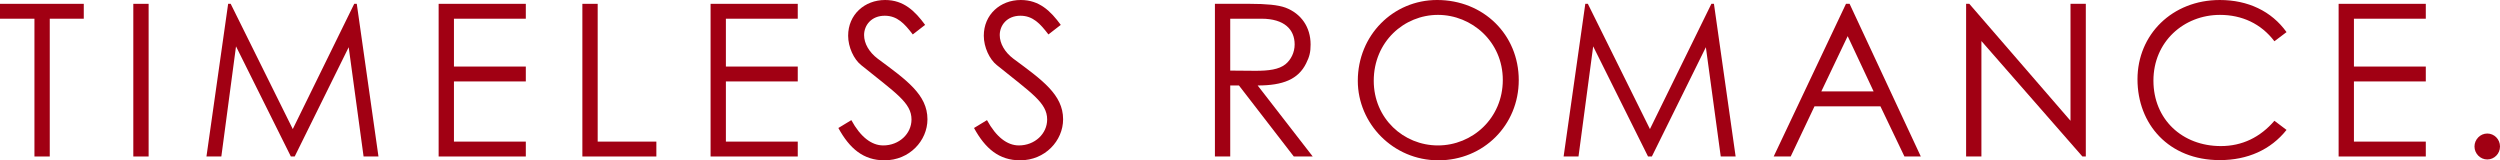
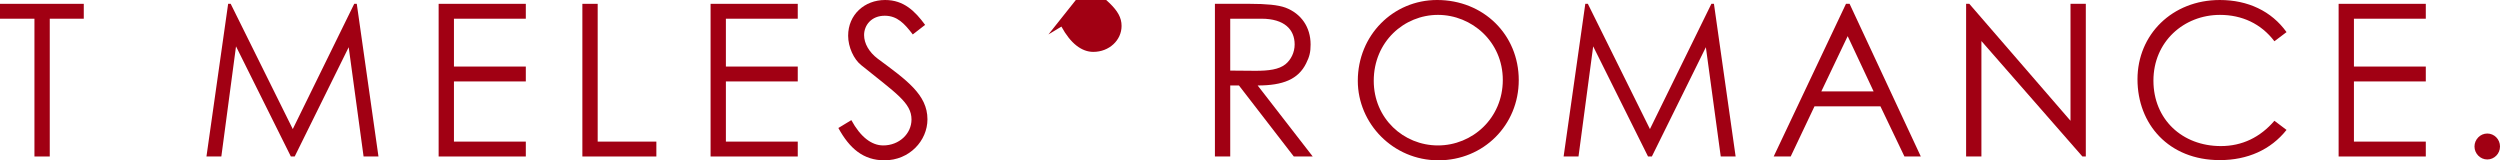
<svg xmlns="http://www.w3.org/2000/svg" id="_レイヤー_2" data-name="レイヤー 2" viewBox="0 0 235.16 15.08">
  <defs>
    <style>
      .cls-1 {
        fill: #a10013;
      }
    </style>
  </defs>
  <g id="design">
    <g>
      <path class="cls-1" d="M0,1.76V.36h7.88v1.4h-3.2v12.96h-1.44V1.76H0Z" />
-       <path class="cls-1" d="M12.54.36h1.44v14.36h-1.44V.36Z" />
      <path class="cls-1" d="M19.42,14.72L21.46.36h.24l5.84,11.78L33.32.36h.24l2.04,14.36h-1.4l-1.4-10.28-5.08,10.28h-.36l-5.16-10.36-1.38,10.36h-1.4Z" />
      <path class="cls-1" d="M41.26.36h8.2v1.4h-6.76v4.5h6.76v1.4h-6.76v5.66h6.76v1.4h-8.2V.36Z" />
      <path class="cls-1" d="M54.78.36h1.44v12.96h5.52v1.4h-6.96V.36Z" />
      <path class="cls-1" d="M66.84.36h8.2v1.4h-6.76v4.5h6.76v1.4h-6.76v5.66h6.76v1.4h-8.2V.36Z" />
      <path class="cls-1" d="M85.86,3.24c-.78-1.02-1.46-1.76-2.64-1.76-1.24,0-1.94.88-1.94,1.82,0,.78.46,1.6,1.28,2.22,2.7,2,4.68,3.38,4.68,5.7,0,2.02-1.7,3.86-4.04,3.86-1.98,0-3.28-1.1-4.34-3.04l1.22-.74c.86,1.58,1.9,2.38,3,2.38,1.5,0,2.66-1.1,2.66-2.44,0-1.58-1.48-2.48-4.74-5.12-.68-.54-1.22-1.68-1.22-2.76,0-1.98,1.54-3.36,3.48-3.36,1.76,0,2.82,1.06,3.76,2.34l-1.16.9Z" />
-       <path class="cls-1" d="M98.62,3.24c-.78-1.02-1.46-1.76-2.64-1.76-1.24,0-1.94.88-1.94,1.82,0,.78.46,1.6,1.28,2.22,2.7,2,4.68,3.38,4.68,5.7,0,2.02-1.7,3.86-4.04,3.86-1.98,0-3.28-1.1-4.34-3.04l1.22-.74c.86,1.58,1.9,2.38,3,2.38,1.5,0,2.66-1.1,2.66-2.44,0-1.58-1.48-2.48-4.74-5.12-.68-.54-1.22-1.68-1.22-2.76,0-1.98,1.54-3.36,3.48-3.36,1.76,0,2.82,1.06,3.76,2.34l-1.16.9Z" />
+       <path class="cls-1" d="M98.62,3.24l1.22-.74c.86,1.58,1.9,2.38,3,2.38,1.5,0,2.66-1.1,2.66-2.44,0-1.58-1.48-2.48-4.74-5.12-.68-.54-1.22-1.68-1.22-2.76,0-1.98,1.54-3.36,3.48-3.36,1.76,0,2.82,1.06,3.76,2.34l-1.16.9Z" />
      <path class="cls-1" d="M114.28.36h3.3c1.5,0,2.64.1,3.34.36,1.48.56,2.36,1.84,2.36,3.46,0,.72-.1,1.14-.42,1.78-.74,1.5-2.18,2.08-4.56,2.08l5.18,6.68h-1.78l-5.16-6.68h-.82v6.68h-1.44V.36ZM115.72,1.76v4.88c.8,0,1.62.02,2.38.02,1.24,0,2.2-.12,2.82-.62.52-.42.86-1.12.86-1.86,0-1.4-.96-2.42-3.12-2.42h-2.94Z" />
      <path class="cls-1" d="M142.86,7.54c0,4.22-3.3,7.54-7.56,7.54s-7.58-3.46-7.58-7.48c0-4.28,3.32-7.6,7.46-7.6,4.36,0,7.68,3.26,7.68,7.54ZM129.22,7.6c0,3.54,2.8,6.08,6.04,6.08s6.1-2.56,6.1-6.16-2.92-6.12-6.1-6.12-6.04,2.52-6.04,6.2Z" />
      <path class="cls-1" d="M147.08,14.72l2.04-14.36h.24l5.84,11.78,5.78-11.78h.24l2.04,14.36h-1.4l-1.4-10.28-5.08,10.28h-.36l-5.16-10.36-1.38,10.36h-1.4Z" />
      <path class="cls-1" d="M173.98.36l6.7,14.36h-1.54l-2.26-4.72h-6.2l-2.24,4.72h-1.6l6.8-14.36h.34ZM173.8,3.4l-2.48,5.2h4.92l-2.44-5.2Z" />
      <path class="cls-1" d="M184.94,14.72V.36h.3l9.52,11V.36h1.44v14.36h-.32l-9.5-10.86v10.86h-1.44Z" />
      <path class="cls-1" d="M213.94,3.88c-1.26-1.66-3.06-2.48-5.12-2.48-3.4,0-6.26,2.52-6.26,6.18s2.72,6.16,6.34,6.16c2,0,3.7-.82,5.04-2.38l1.14.86c-1.48,1.86-3.66,2.84-6.28,2.84-4.8,0-7.74-3.38-7.74-7.6s3.28-7.46,7.74-7.46c2.64,0,4.86,1.04,6.28,3.02l-1.14.86Z" />
      <path class="cls-1" d="M219.98.36h8.2v1.4h-6.76v4.5h6.76v1.4h-6.76v5.66h6.76v1.4h-8.2V.36Z" />
      <path class="cls-1" d="M235.16,13.78c0,.68-.54,1.22-1.2,1.22s-1.2-.56-1.2-1.22.54-1.22,1.2-1.22,1.2.54,1.2,1.22Z" />
    </g>
  </g>
</svg>